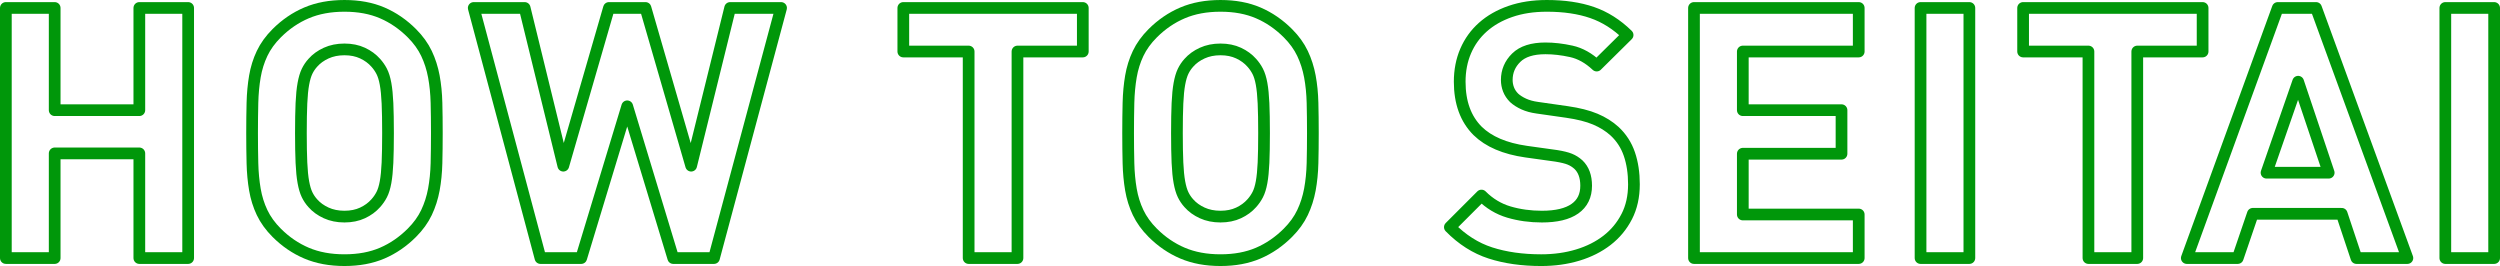
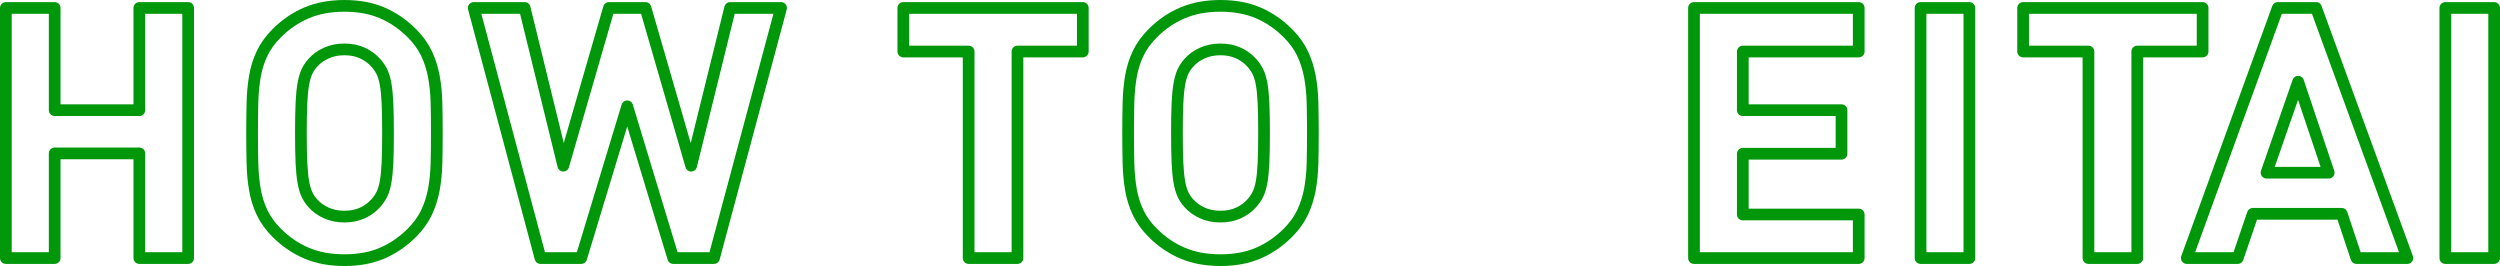
<svg xmlns="http://www.w3.org/2000/svg" viewBox="0 0 427.04 45.44">
  <defs>
    <style>.d{fill:none;stroke:#00970a;stroke-linejoin:round;stroke-width:2px;}</style>
  </defs>
  <g id="a" />
  <g id="b">
    <g id="c">
      <g>
        <path class="d" d="M23.8,44.08V26.2H9.34v17.88H1V1.36H9.34V18.82h14.46V1.36h8.34V44.08h-8.34Z" />
        <path class="d" d="M74.56,27.88c-.04,1.6-.19,3.1-.45,4.5-.26,1.4-.68,2.71-1.26,3.93-.58,1.22-1.41,2.37-2.49,3.45-1.52,1.52-3.21,2.68-5.07,3.48-1.86,.8-4.01,1.2-6.45,1.2s-4.6-.4-6.48-1.2c-1.88-.8-3.58-1.96-5.1-3.48-1.08-1.08-1.91-2.23-2.49-3.45s-.99-2.53-1.23-3.93c-.24-1.4-.38-2.9-.42-4.5-.04-1.6-.06-3.32-.06-5.16s.02-3.56,.06-5.16c.04-1.6,.18-3.1,.42-4.5s.65-2.71,1.23-3.93c.58-1.22,1.41-2.37,2.49-3.45,1.52-1.52,3.22-2.68,5.1-3.48,1.88-.8,4.04-1.2,6.48-1.2s4.59,.4,6.45,1.2c1.86,.8,3.55,1.96,5.07,3.48,1.08,1.08,1.91,2.23,2.49,3.45,.58,1.22,1,2.53,1.26,3.93s.41,2.9,.45,4.5,.06,3.32,.06,5.16-.02,3.56-.06,5.16Zm-8.37-10.23c-.06-1.34-.17-2.45-.33-3.33s-.38-1.59-.66-2.13-.62-1.03-1.02-1.47c-.6-.68-1.35-1.23-2.25-1.65s-1.93-.63-3.09-.63-2.2,.21-3.12,.63c-.92,.42-1.68,.97-2.28,1.65-.4,.44-.73,.93-.99,1.47s-.47,1.25-.63,2.13c-.16,.88-.27,1.99-.33,3.33-.06,1.34-.09,3.03-.09,5.07s.03,3.73,.09,5.07c.06,1.34,.17,2.45,.33,3.33,.16,.88,.37,1.59,.63,2.13s.59,1.03,.99,1.47c.6,.68,1.36,1.23,2.28,1.65,.92,.42,1.96,.63,3.12,.63s2.19-.21,3.09-.63,1.65-.97,2.25-1.65c.4-.44,.74-.93,1.02-1.47s.5-1.25,.66-2.13,.27-1.99,.33-3.33c.06-1.34,.09-3.03,.09-5.07s-.03-3.73-.09-5.07Z" />
        <path class="d" d="M121.96,44.08h-6.96l-7.86-25.92-7.86,25.92h-6.96L80.92,1.36h8.7l6.6,26.94L104.02,1.36h6.24l7.8,26.94L124.72,1.36h8.7l-11.46,42.72Z" />
        <path class="d" d="M173.8,8.8V44.08h-8.34V8.8h-11.16V1.36h30.66v7.44h-11.16Z" />
        <path class="d" d="M224.2,27.88c-.04,1.6-.19,3.1-.45,4.5-.26,1.4-.68,2.71-1.26,3.93s-1.41,2.37-2.49,3.45c-1.52,1.52-3.21,2.68-5.07,3.48-1.86,.8-4.01,1.2-6.45,1.2s-4.6-.4-6.48-1.2c-1.88-.8-3.58-1.96-5.1-3.48-1.08-1.08-1.91-2.23-2.49-3.45s-.99-2.53-1.23-3.93c-.24-1.4-.38-2.9-.42-4.5-.04-1.6-.06-3.32-.06-5.16s.02-3.56,.06-5.16c.04-1.6,.18-3.1,.42-4.5,.24-1.4,.65-2.71,1.23-3.93,.58-1.22,1.41-2.37,2.49-3.45,1.52-1.52,3.22-2.68,5.1-3.48,1.88-.8,4.04-1.2,6.48-1.2s4.59,.4,6.45,1.2c1.86,.8,3.55,1.96,5.07,3.48,1.08,1.08,1.91,2.23,2.49,3.45,.58,1.22,1,2.53,1.26,3.93s.41,2.9,.45,4.5c.04,1.6,.06,3.32,.06,5.16s-.02,3.56-.06,5.16Zm-8.37-10.23c-.06-1.34-.17-2.45-.33-3.33s-.38-1.59-.66-2.13-.62-1.03-1.02-1.47c-.6-.68-1.35-1.23-2.25-1.65s-1.93-.63-3.09-.63-2.2,.21-3.12,.63c-.92,.42-1.68,.97-2.28,1.65-.4,.44-.73,.93-.99,1.47s-.47,1.25-.63,2.13c-.16,.88-.27,1.99-.33,3.33s-.09,3.03-.09,5.07,.03,3.73,.09,5.07c.06,1.34,.17,2.45,.33,3.33,.16,.88,.37,1.59,.63,2.13s.59,1.03,.99,1.47c.6,.68,1.36,1.23,2.28,1.65,.92,.42,1.96,.63,3.12,.63s2.19-.21,3.09-.63,1.65-.97,2.25-1.65c.4-.44,.74-.93,1.02-1.47s.5-1.25,.66-2.13,.27-1.99,.33-3.33c.06-1.34,.09-3.03,.09-5.07s-.03-3.73-.09-5.07Z" />
-         <path class="d" d="M277.87,37c-.82,1.6-1.94,2.95-3.36,4.05-1.42,1.1-3.09,1.94-5.01,2.52-1.92,.58-4,.87-6.24,.87-3.24,0-6.13-.41-8.67-1.23-2.54-.82-4.85-2.29-6.93-4.41l5.4-5.4c1.36,1.36,2.92,2.3,4.68,2.82,1.76,.52,3.64,.78,5.64,.78,2.48,0,4.36-.45,5.64-1.35,1.28-.9,1.92-2.21,1.92-3.93,0-1.56-.44-2.76-1.32-3.6-.44-.4-.93-.71-1.47-.93-.54-.22-1.31-.41-2.31-.57l-5.16-.72c-3.64-.52-6.4-1.7-8.28-3.54-2.04-2.04-3.06-4.84-3.06-8.4,0-1.92,.34-3.67,1.02-5.25,.68-1.58,1.66-2.94,2.94-4.08,1.28-1.14,2.84-2.03,4.68-2.67,1.84-.64,3.92-.96,6.24-.96,2.96,0,5.54,.38,7.74,1.14,2.2,.76,4.22,2.04,6.06,3.84l-5.28,5.22c-1.36-1.28-2.81-2.09-4.35-2.43-1.54-.34-3.01-.51-4.41-.51-2.24,0-3.9,.53-4.98,1.59-1.08,1.06-1.62,2.33-1.62,3.81,0,.56,.1,1.1,.3,1.62,.2,.52,.52,1,.96,1.44,.44,.4,.99,.75,1.65,1.05,.66,.3,1.43,.51,2.31,.63l5.04,.72c1.96,.28,3.58,.69,4.86,1.23,1.28,.54,2.38,1.23,3.3,2.07,1.16,1.08,2,2.38,2.52,3.9,.52,1.52,.78,3.24,.78,5.16,0,2.08-.41,3.92-1.23,5.52Z" />
        <path class="d" d="M289.36,44.08V1.36h28.14v7.44h-19.8v10.02h16.86v7.44h-16.86v10.38h19.8v7.44h-28.14Z" />
        <path class="d" d="M328.06,44.08V1.36h8.34V44.08h-8.34Z" />
        <path class="d" d="M365.08,8.8V44.08h-8.34V8.8h-11.16V1.36h30.66v7.44h-11.16Z" />
        <path class="d" d="M402.52,44.08l-2.52-7.56h-15.18l-2.58,7.56h-8.7L389.08,1.36h6.54l15.6,42.72h-8.7Zm-9.96-30.12l-5.4,15.54h10.62l-5.22-15.54Z" />
        <path class="d" d="M417.7,44.08V1.36h8.34V44.08h-8.34Z" />
      </g>
    </g>
  </g>
</svg>